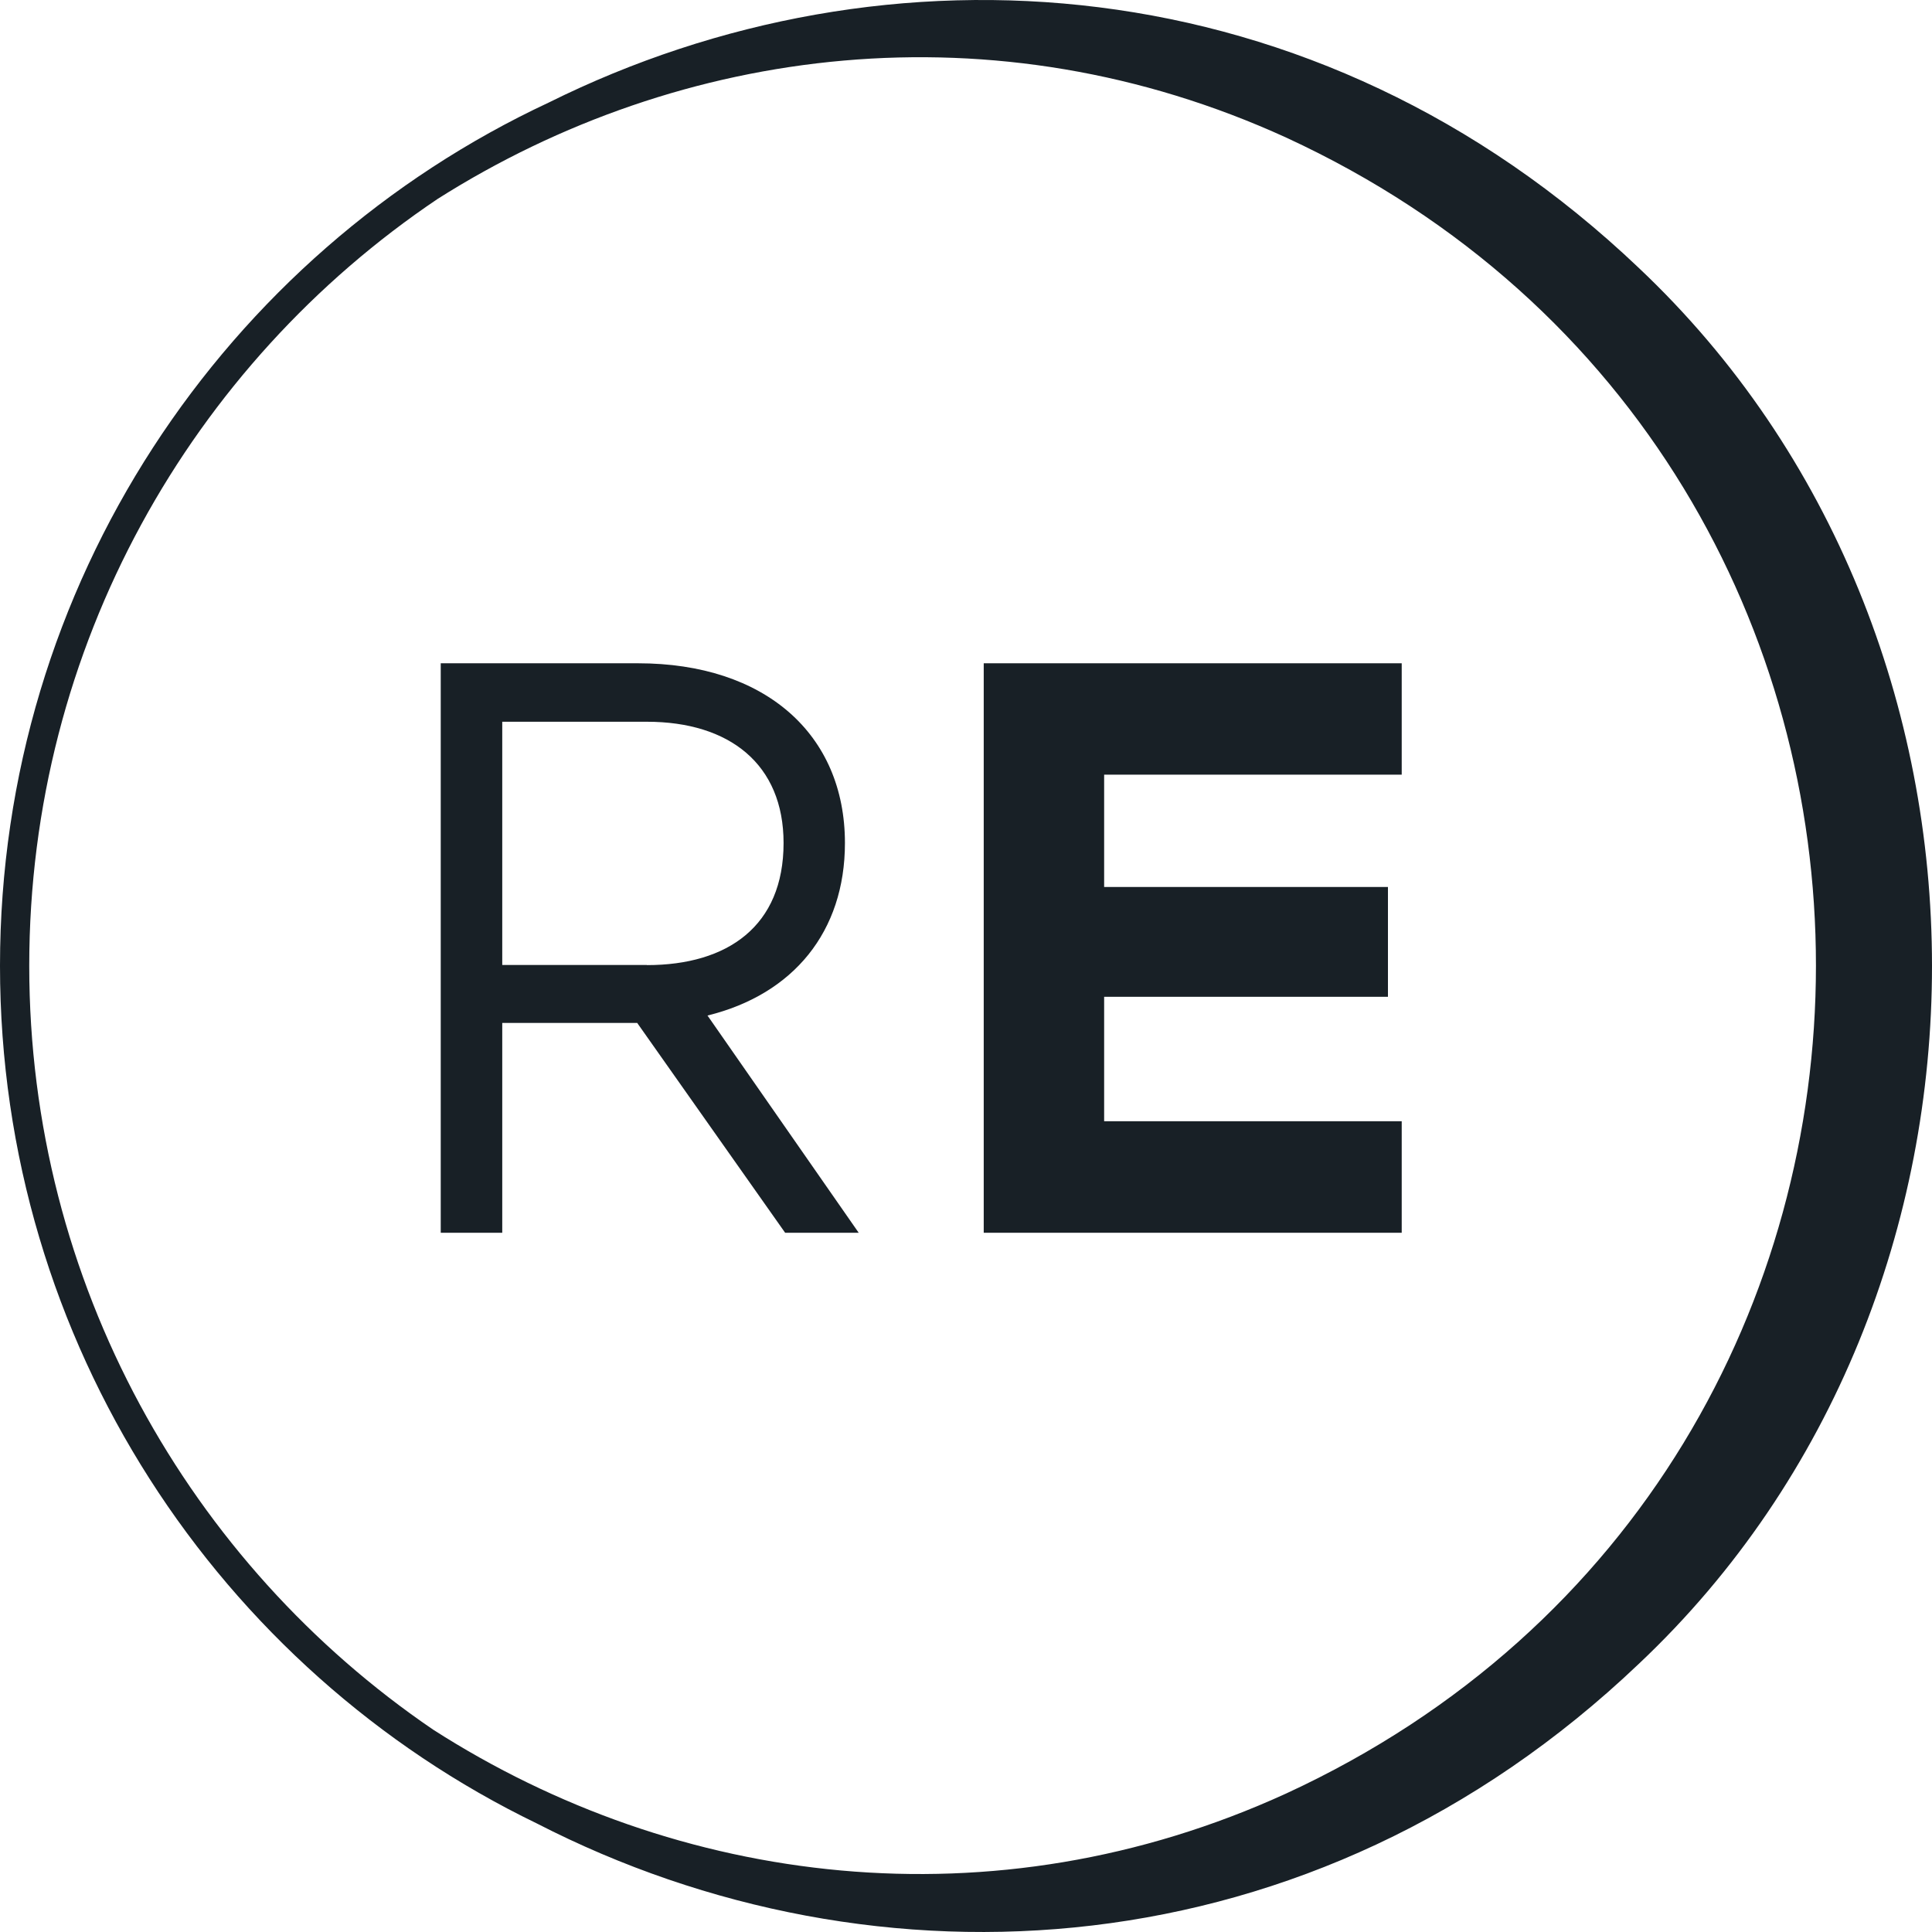
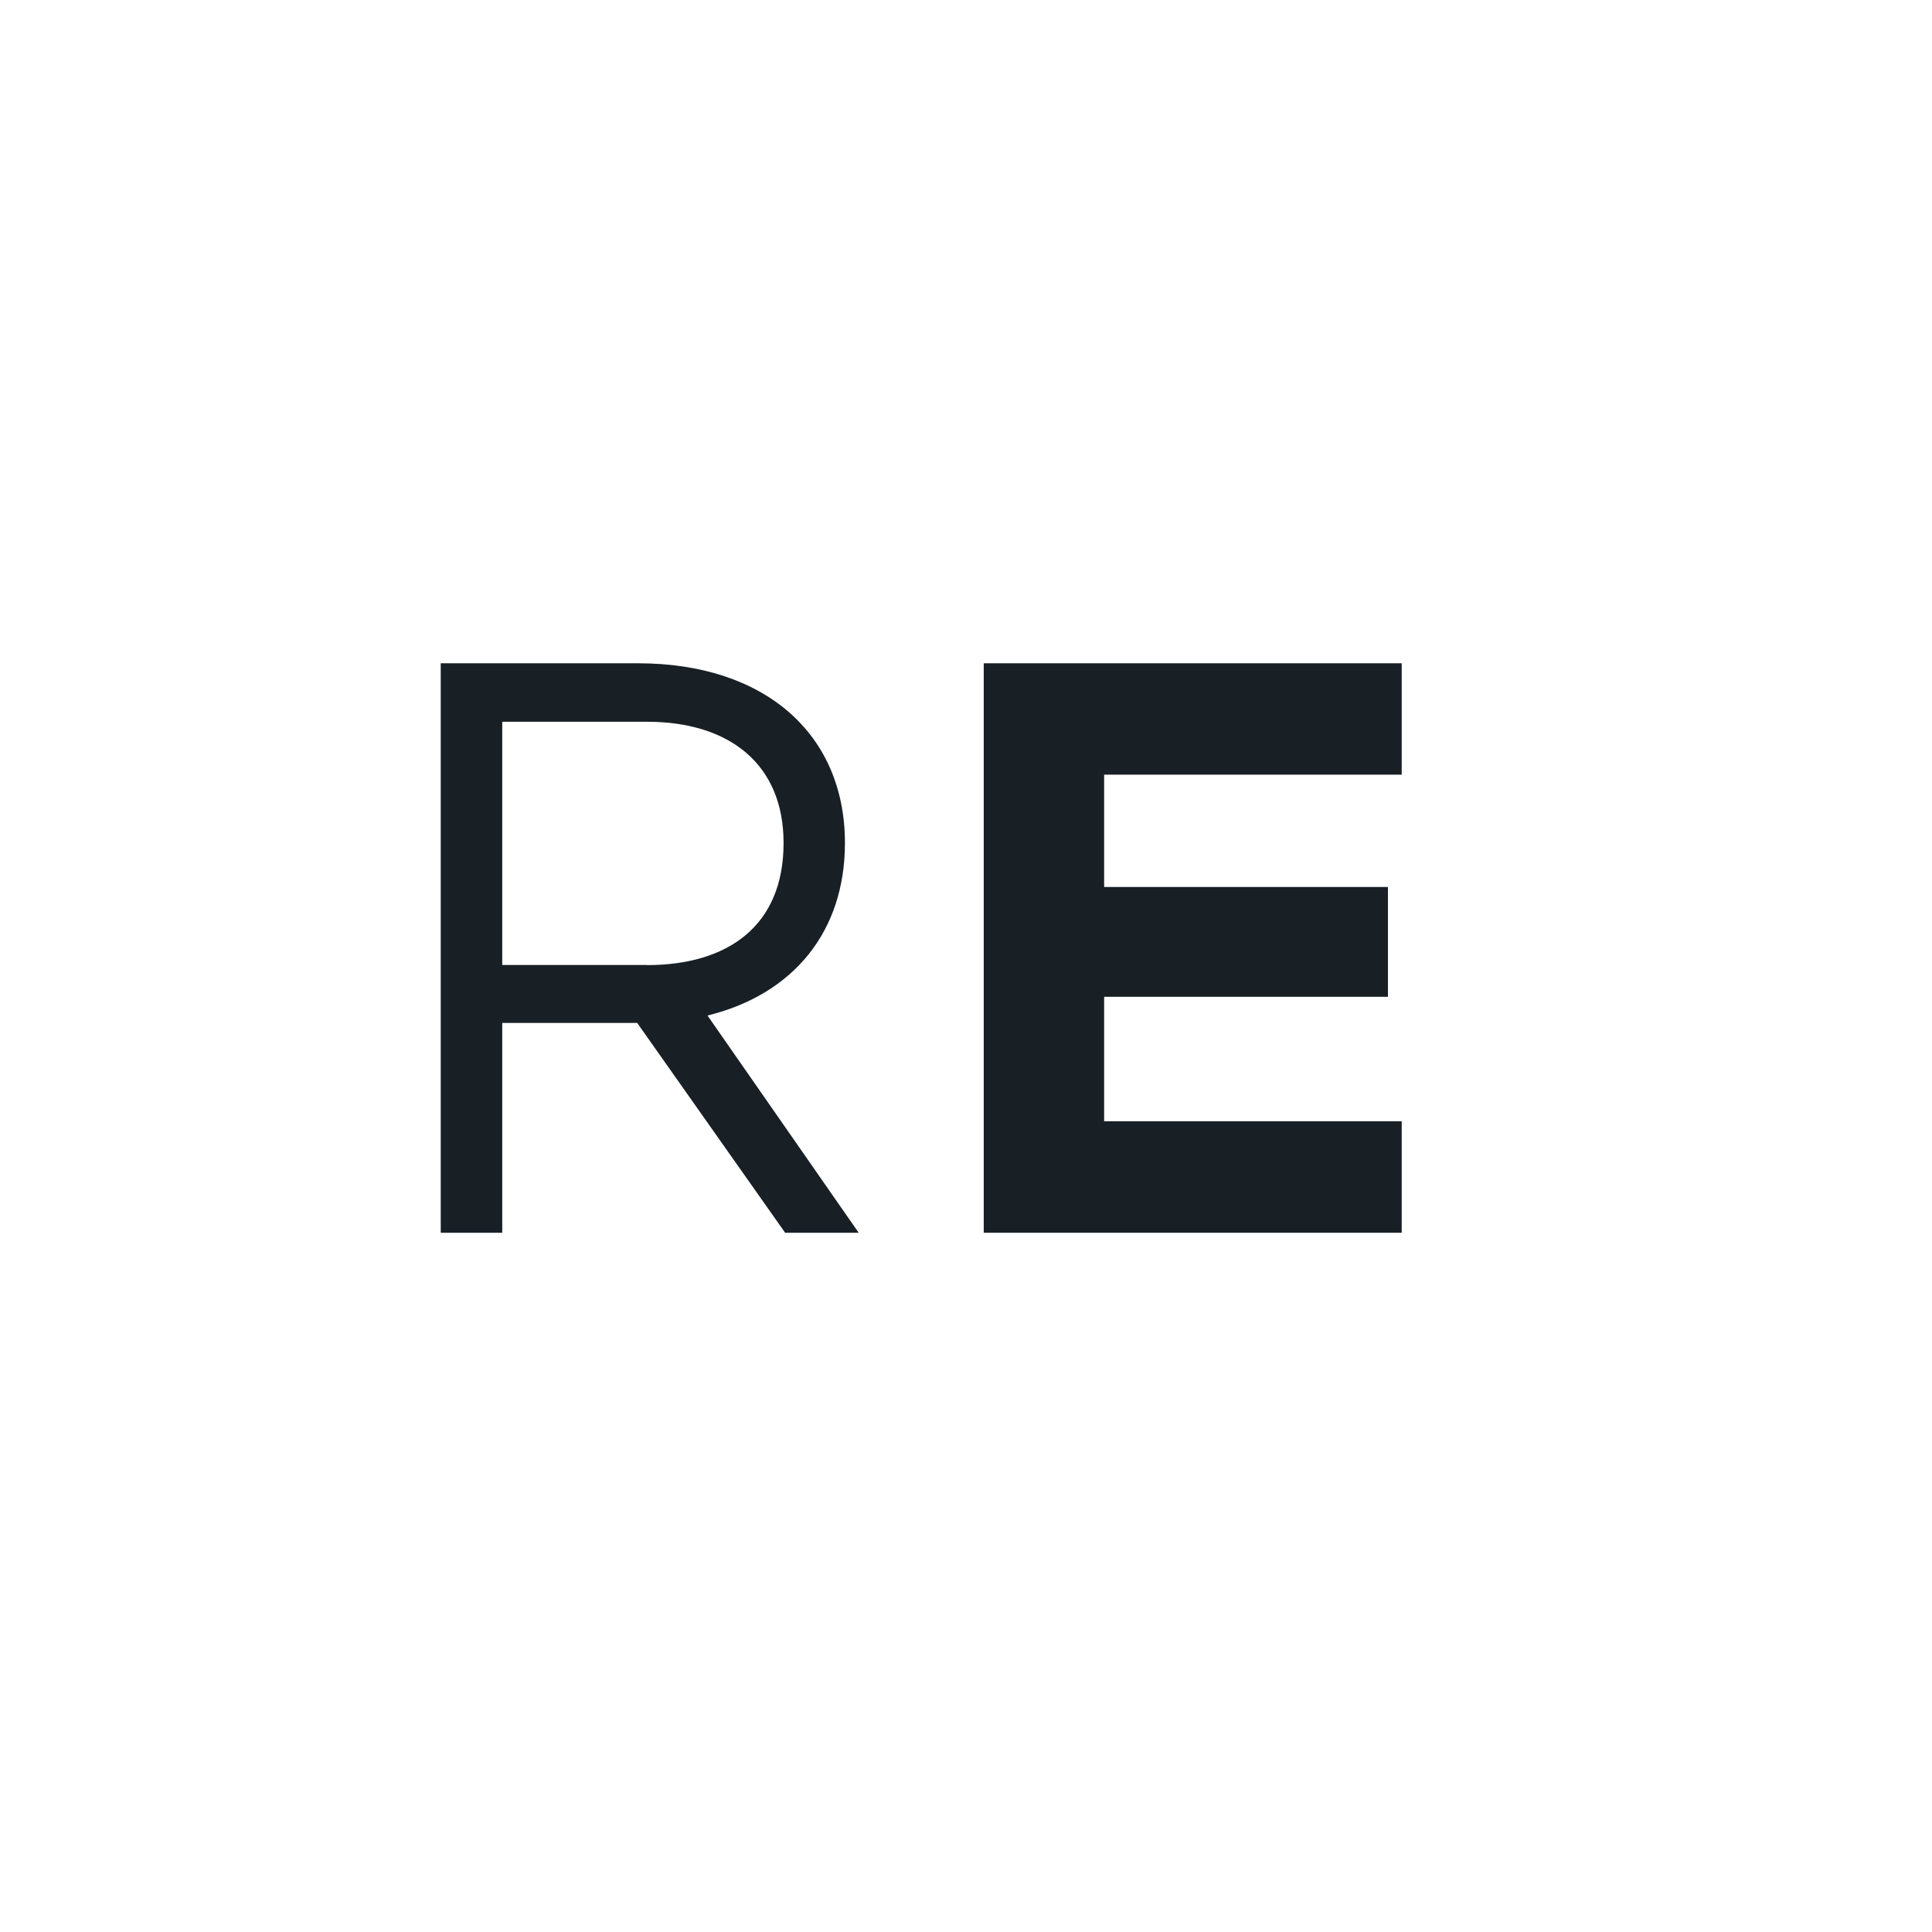
<svg xmlns="http://www.w3.org/2000/svg" width="80" height="80" viewBox="0 0 80 80" fill="none">
  <path d="M18.25 27.465H26.418C31.674 27.465 34.987 30.394 34.987 34.908C34.987 38.581 32.847 41.177 29.296 42.051L35.557 51.046H32.511L26.385 42.357H20.797V51.046H18.25V27.465ZM26.787 39.963C30.132 39.963 32.446 38.346 32.446 34.908C32.446 31.64 30.203 29.886 26.787 29.886H20.797V39.958H26.787V39.963Z" fill="#182026" />
  <path d="M40.734 27.465H58.042V32.077H45.72V36.728H57.472V41.275H45.72V46.428H58.042V51.046H40.734V27.465Z" fill="#182026" />
-   <path d="M67.856 11.091C54.491 -1.626 36.668 -2.681 22.727 4.244C9.324 10.501 0 24.169 0 39.99C0 55.62 9.091 69.151 22.233 75.507C36.249 82.71 54.344 81.77 67.861 68.895C84.055 53.625 84.039 26.36 67.856 11.091ZM1.211 39.99C1.211 26.759 7.94 15.081 18.127 8.233C28.19 1.861 41.191 0.183 53.258 5.697C82.513 19.19 82.502 60.779 53.253 74.267C41.115 79.819 28.027 78.092 17.937 71.622C7.853 64.758 1.211 53.139 1.211 39.99Z" fill="#182026" />
</svg>